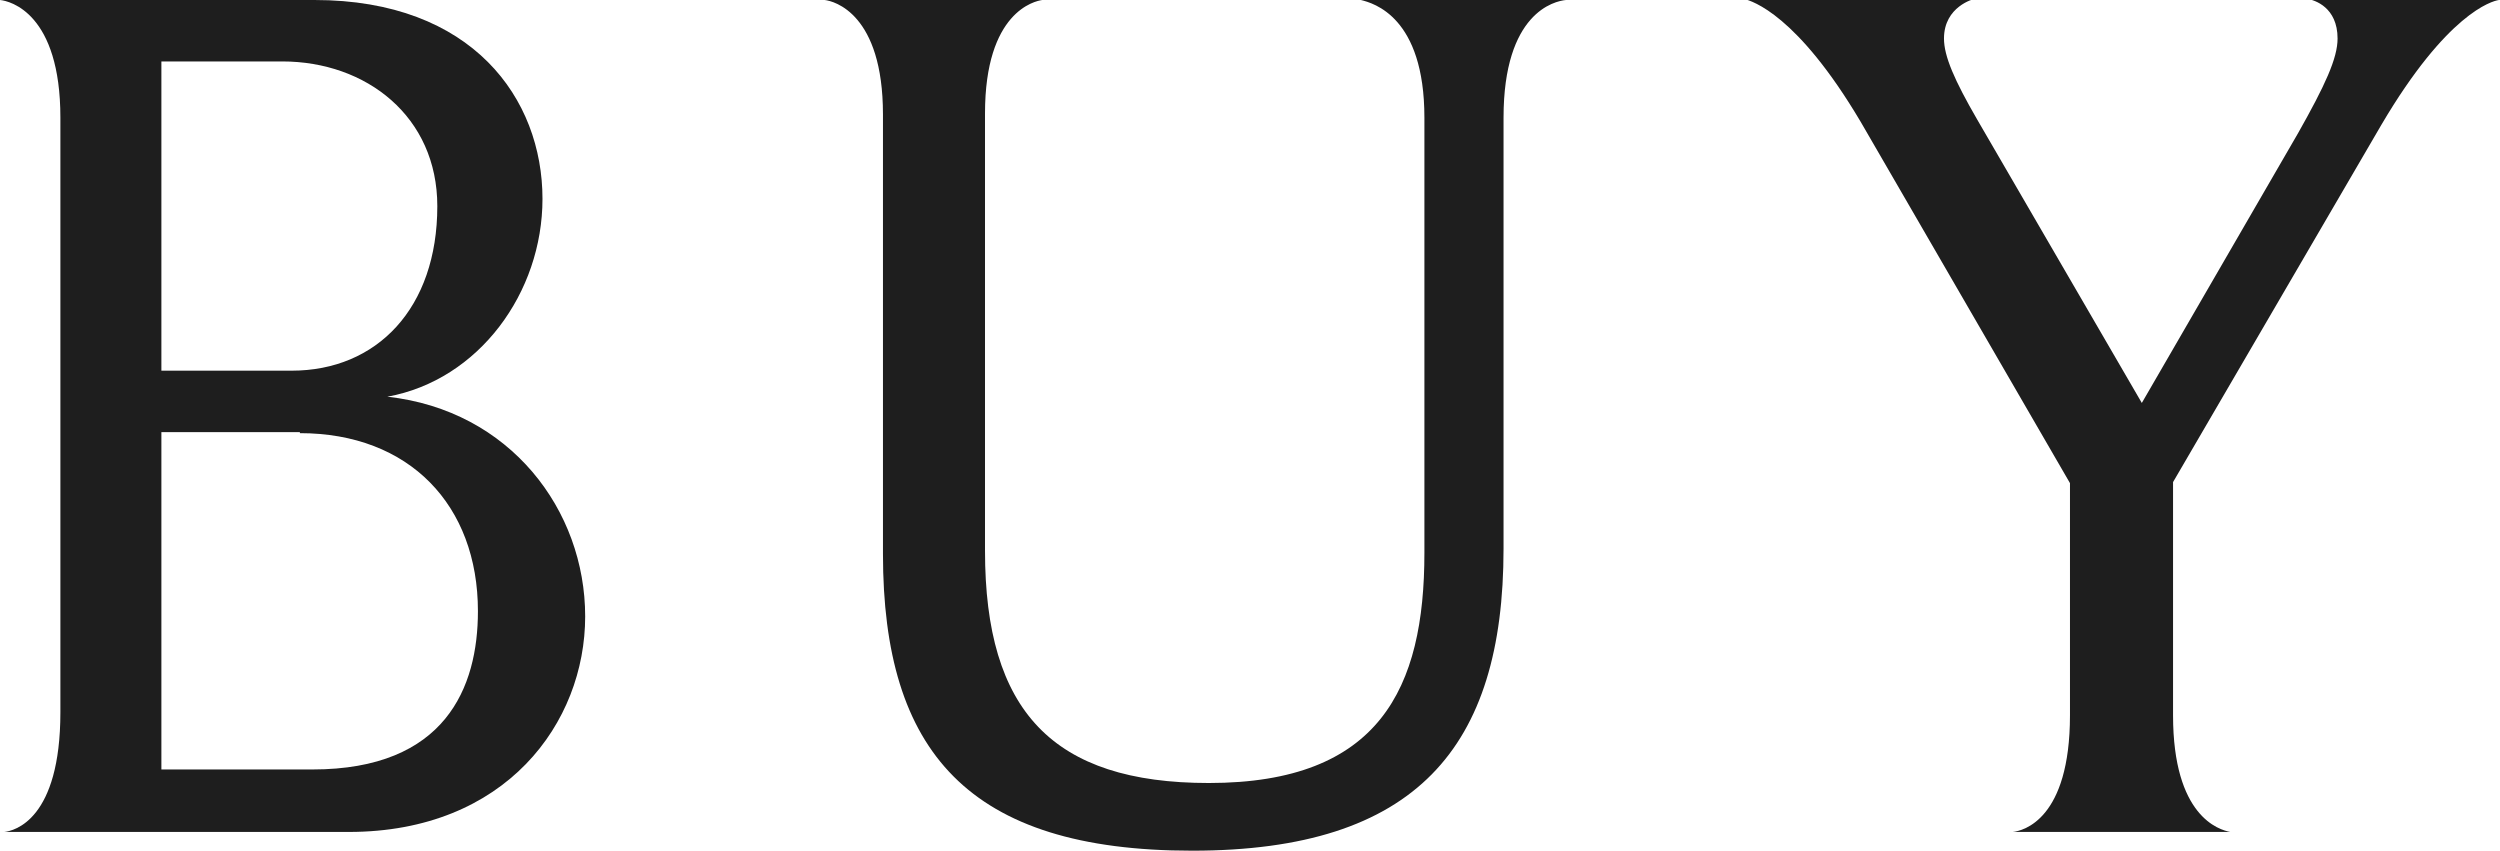
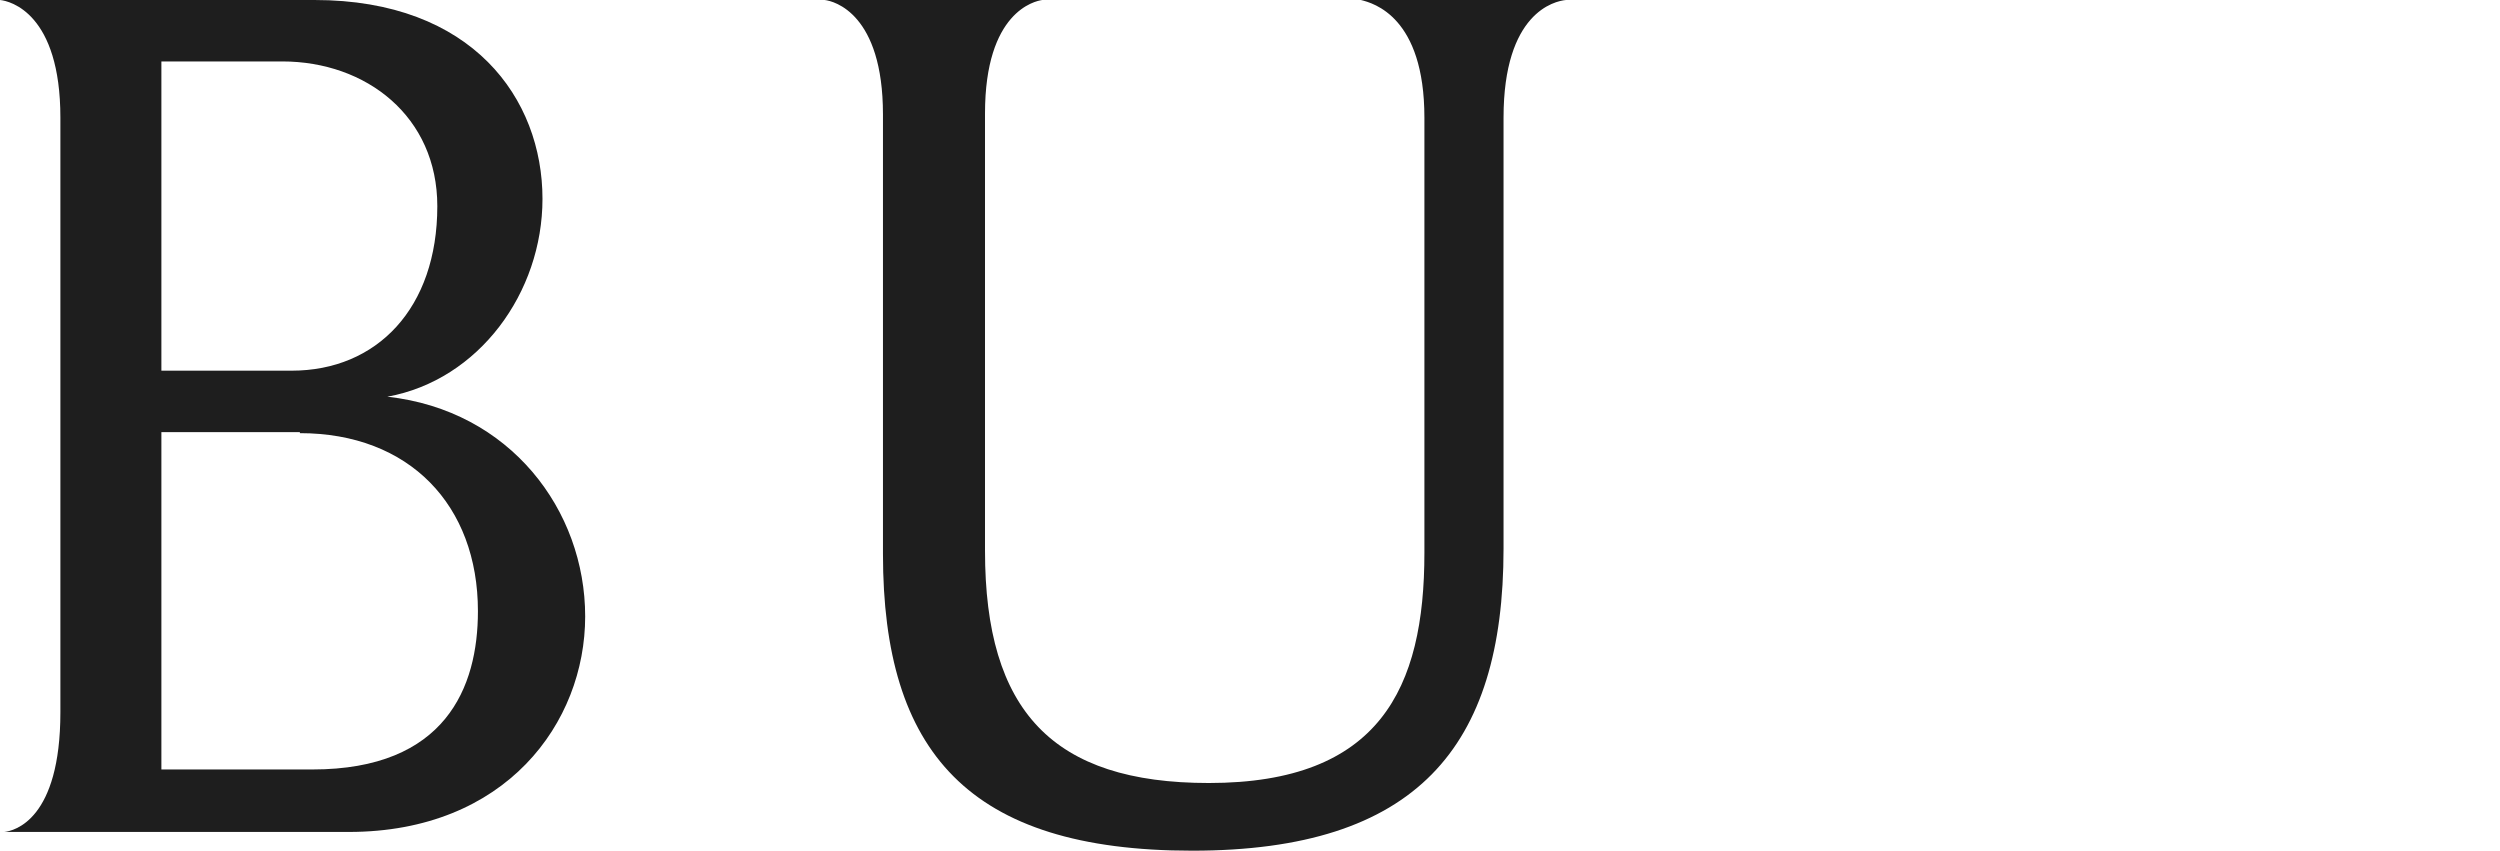
<svg xmlns="http://www.w3.org/2000/svg" id="_レイヤー_2" data-name="レイヤー 2" viewBox="0 0 24.01 8.17">
  <defs>
    <style>
      .cls-1 {
        fill: #1e1e1e;
      }
    </style>
  </defs>
  <g id="_01" data-name="#01">
    <g>
      <path class="cls-1" d="M3.36,7.99H.04c.1-.01,.54-.12,.54-1.15V1.13C.58,.13,.1,.01,0,0H3.02c1.52,0,2.19,.95,2.19,1.91,0,.9-.61,1.74-1.49,1.9,1.18,.13,1.9,1.09,1.9,2.11s-.76,2.07-2.27,2.07ZM2.71,.59H1.55V3.56h1.25c.82,0,1.4-.6,1.4-1.58,0-.86-.68-1.39-1.49-1.39Zm.17,3.56H1.55v3.24h1.45c1.28,0,1.59-.79,1.59-1.52,0-1.02-.66-1.71-1.71-1.71Z" />
      <path class="cls-1" d="M13.06,0h1.98c-.11,.01-.6,.12-.6,1.13V5.27c0,1.91-.84,2.9-2.99,2.9s-2.97-.95-2.97-2.85V1.1c0-.97-.47-1.09-.56-1.1h2.09c-.07,.01-.55,.11-.55,1.09V5.29c0,1.54,.65,2.23,2.15,2.23,1.64,0,2.07-.91,2.07-2.21V1.13c0-.97-.49-1.1-.61-1.13Z" />
-       <path class="cls-1" d="M22.18,0h1.82c-.07,.01-.5,.13-1.13,1.2l-2,3.43v2.24c0,.97,.44,1.1,.55,1.12h-2.09c.1-.01,.55-.12,.55-1.12v-2.23l-2.01-3.47c-.61-1.03-1.04-1.16-1.12-1.18h2.21s-.29,.07-.29,.38c0,.17,.1,.4,.32,.78l1.58,2.72,1.5-2.59c.26-.46,.38-.72,.38-.91,0-.3-.22-.37-.29-.38Z" />
    </g>
  </g>
</svg>